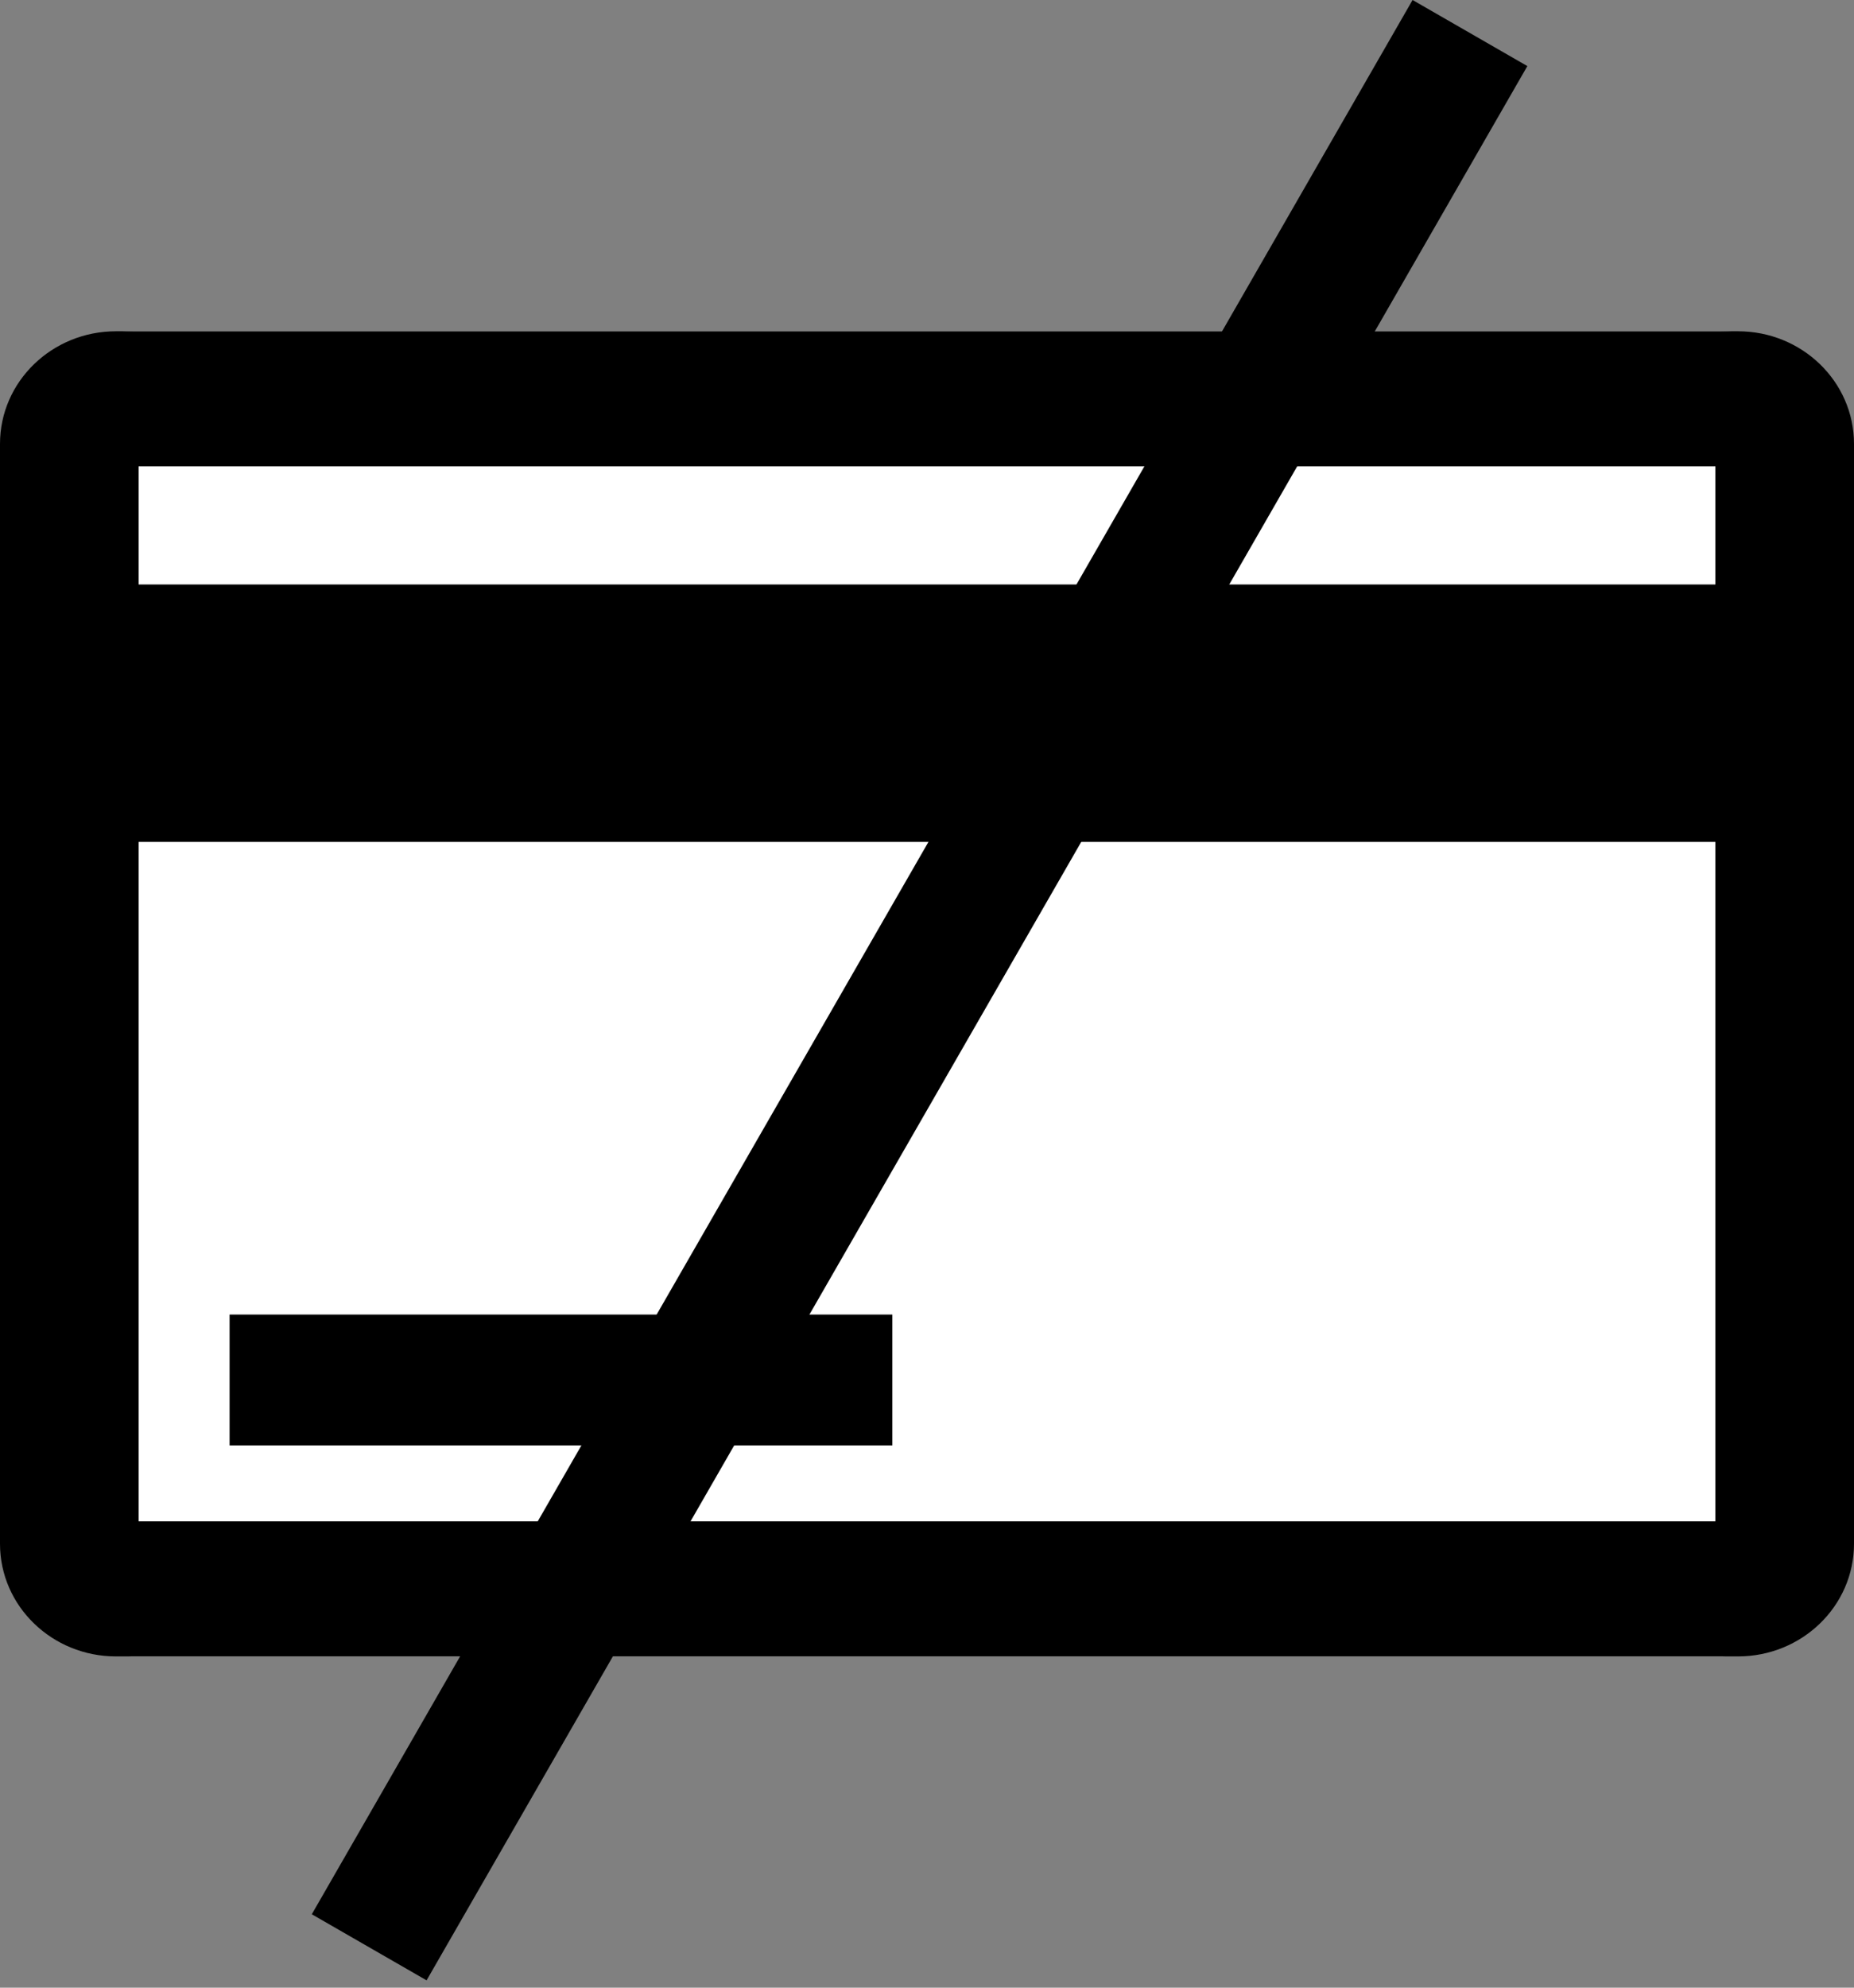
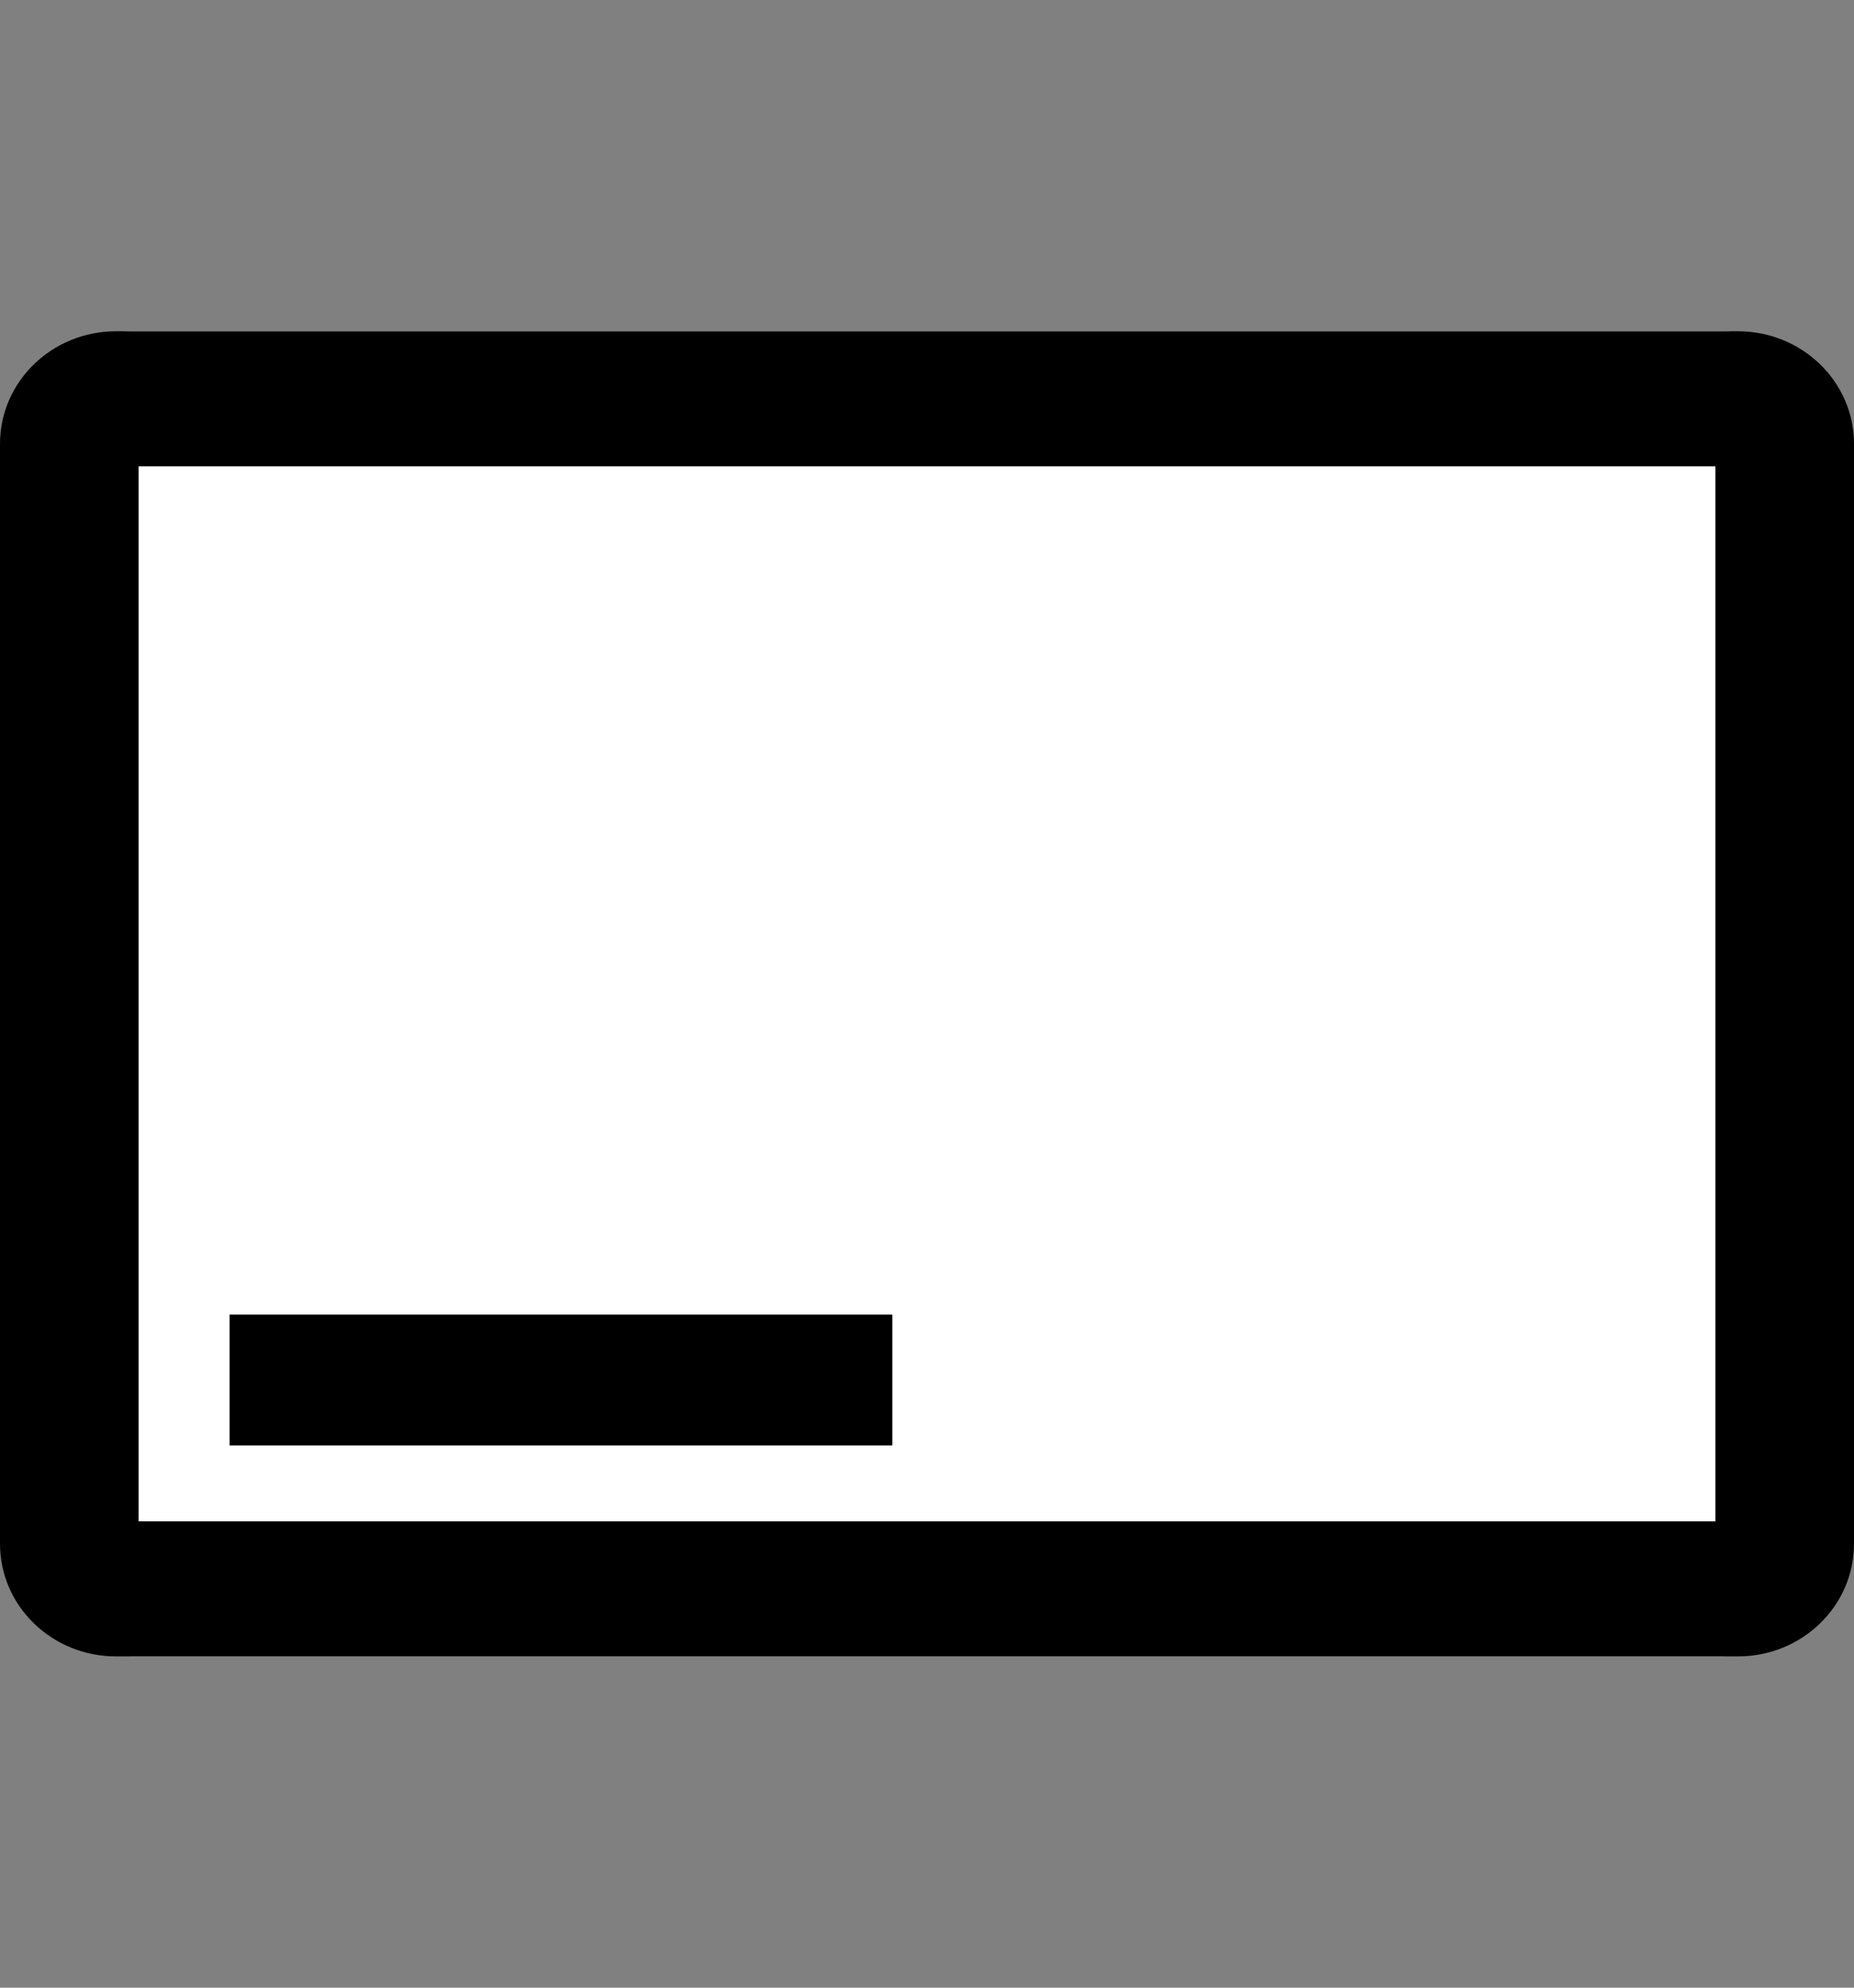
<svg xmlns="http://www.w3.org/2000/svg" width="84" height="90" viewBox="0 0 84 90" fill="none">
  <rect x="0" y="0" width="84" height="90" fill="#808080" stroke="none" />
  <path d="M0 21C0 17.686 2.686 15 6 15H78C81.314 15 84 17.686 84 21V69C84 72.314 81.314 75 78 75H6C2.686 75 0 72.314 0 69V21Z" fill="white" />
  <path fill-rule="evenodd" clip-rule="evenodd" d="M0 20.101C0 17.268 2.367 15 5.251 15H78.749C81.633 15 84 17.268 84 20.101V69.899C84 72.732 81.633 75 78.749 75H5.251C2.367 75 0 72.732 0 69.899V20.101ZM6.28 21.115V68.885H77.72V21.115H6.28Z" fill="black" />
-   <path d="M3.729 26.465H80.86V38.121H3.729V26.465Z" fill="black" />
  <path d="M10.402 59.522H40.43V65.446H10.402V59.522Z" fill="black" />
-   <rect x="64" width="6" height="100" transform="rotate(29.916 64 0)" fill="black" />
</svg>